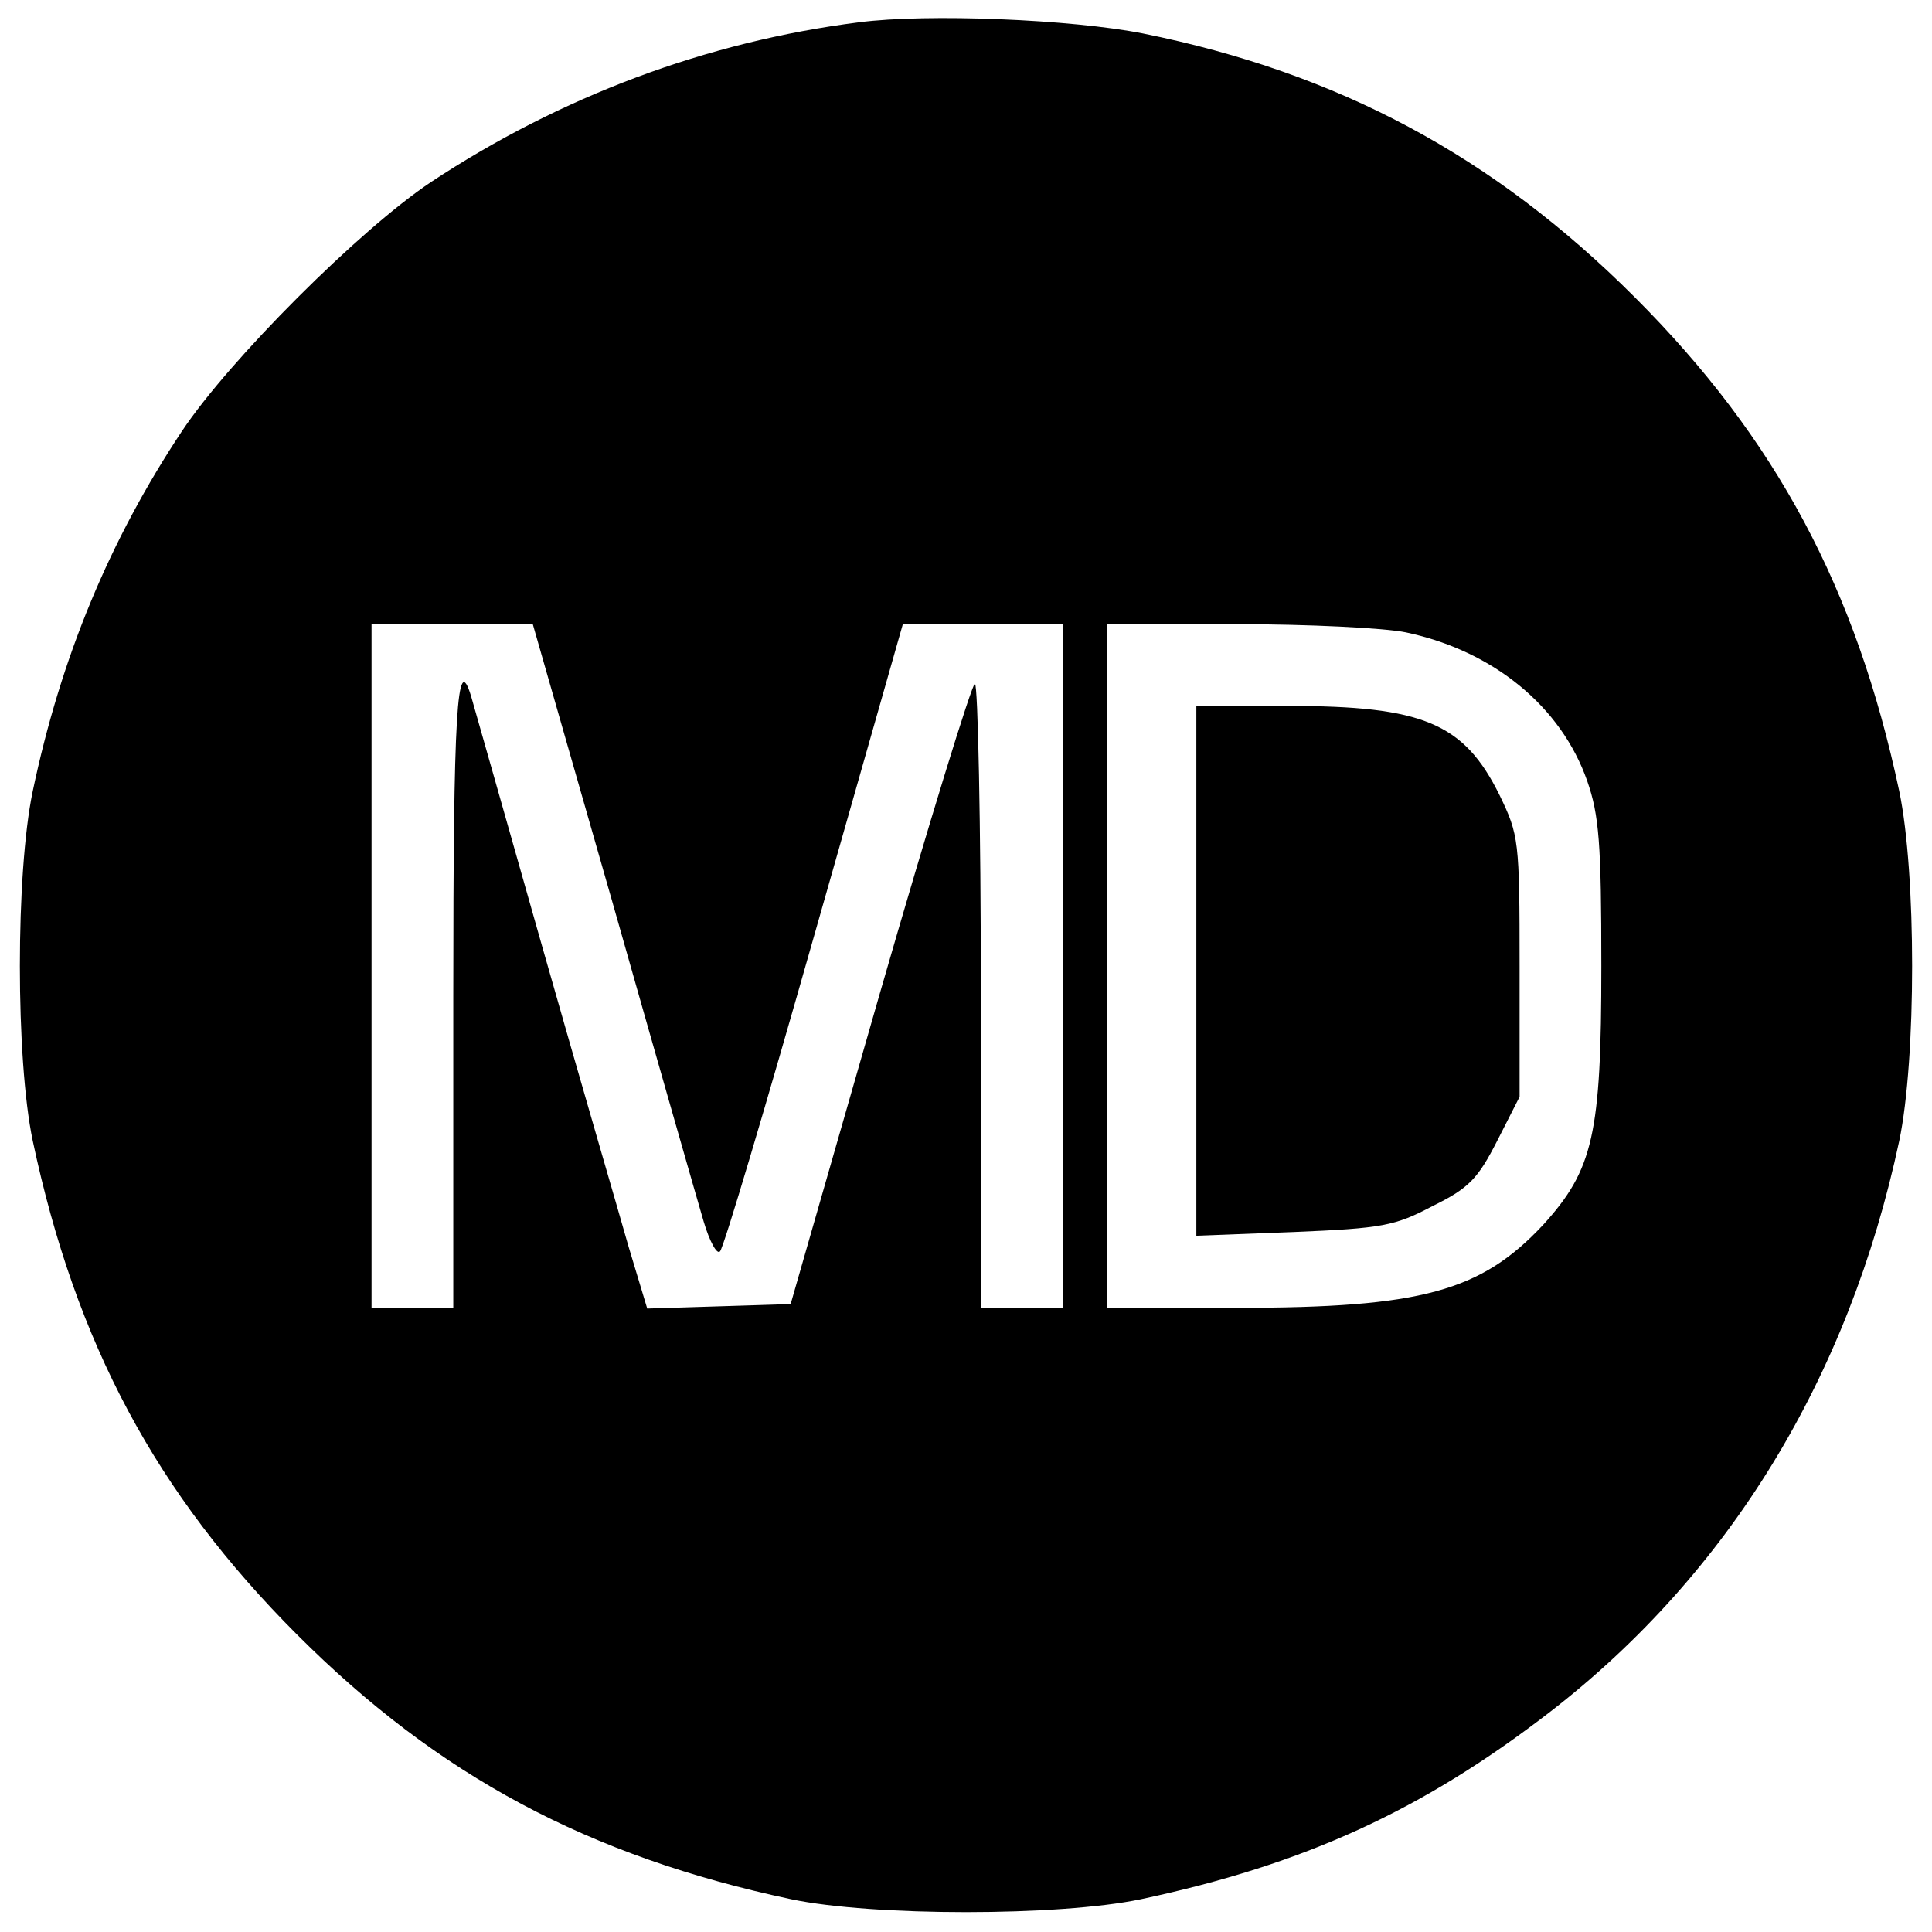
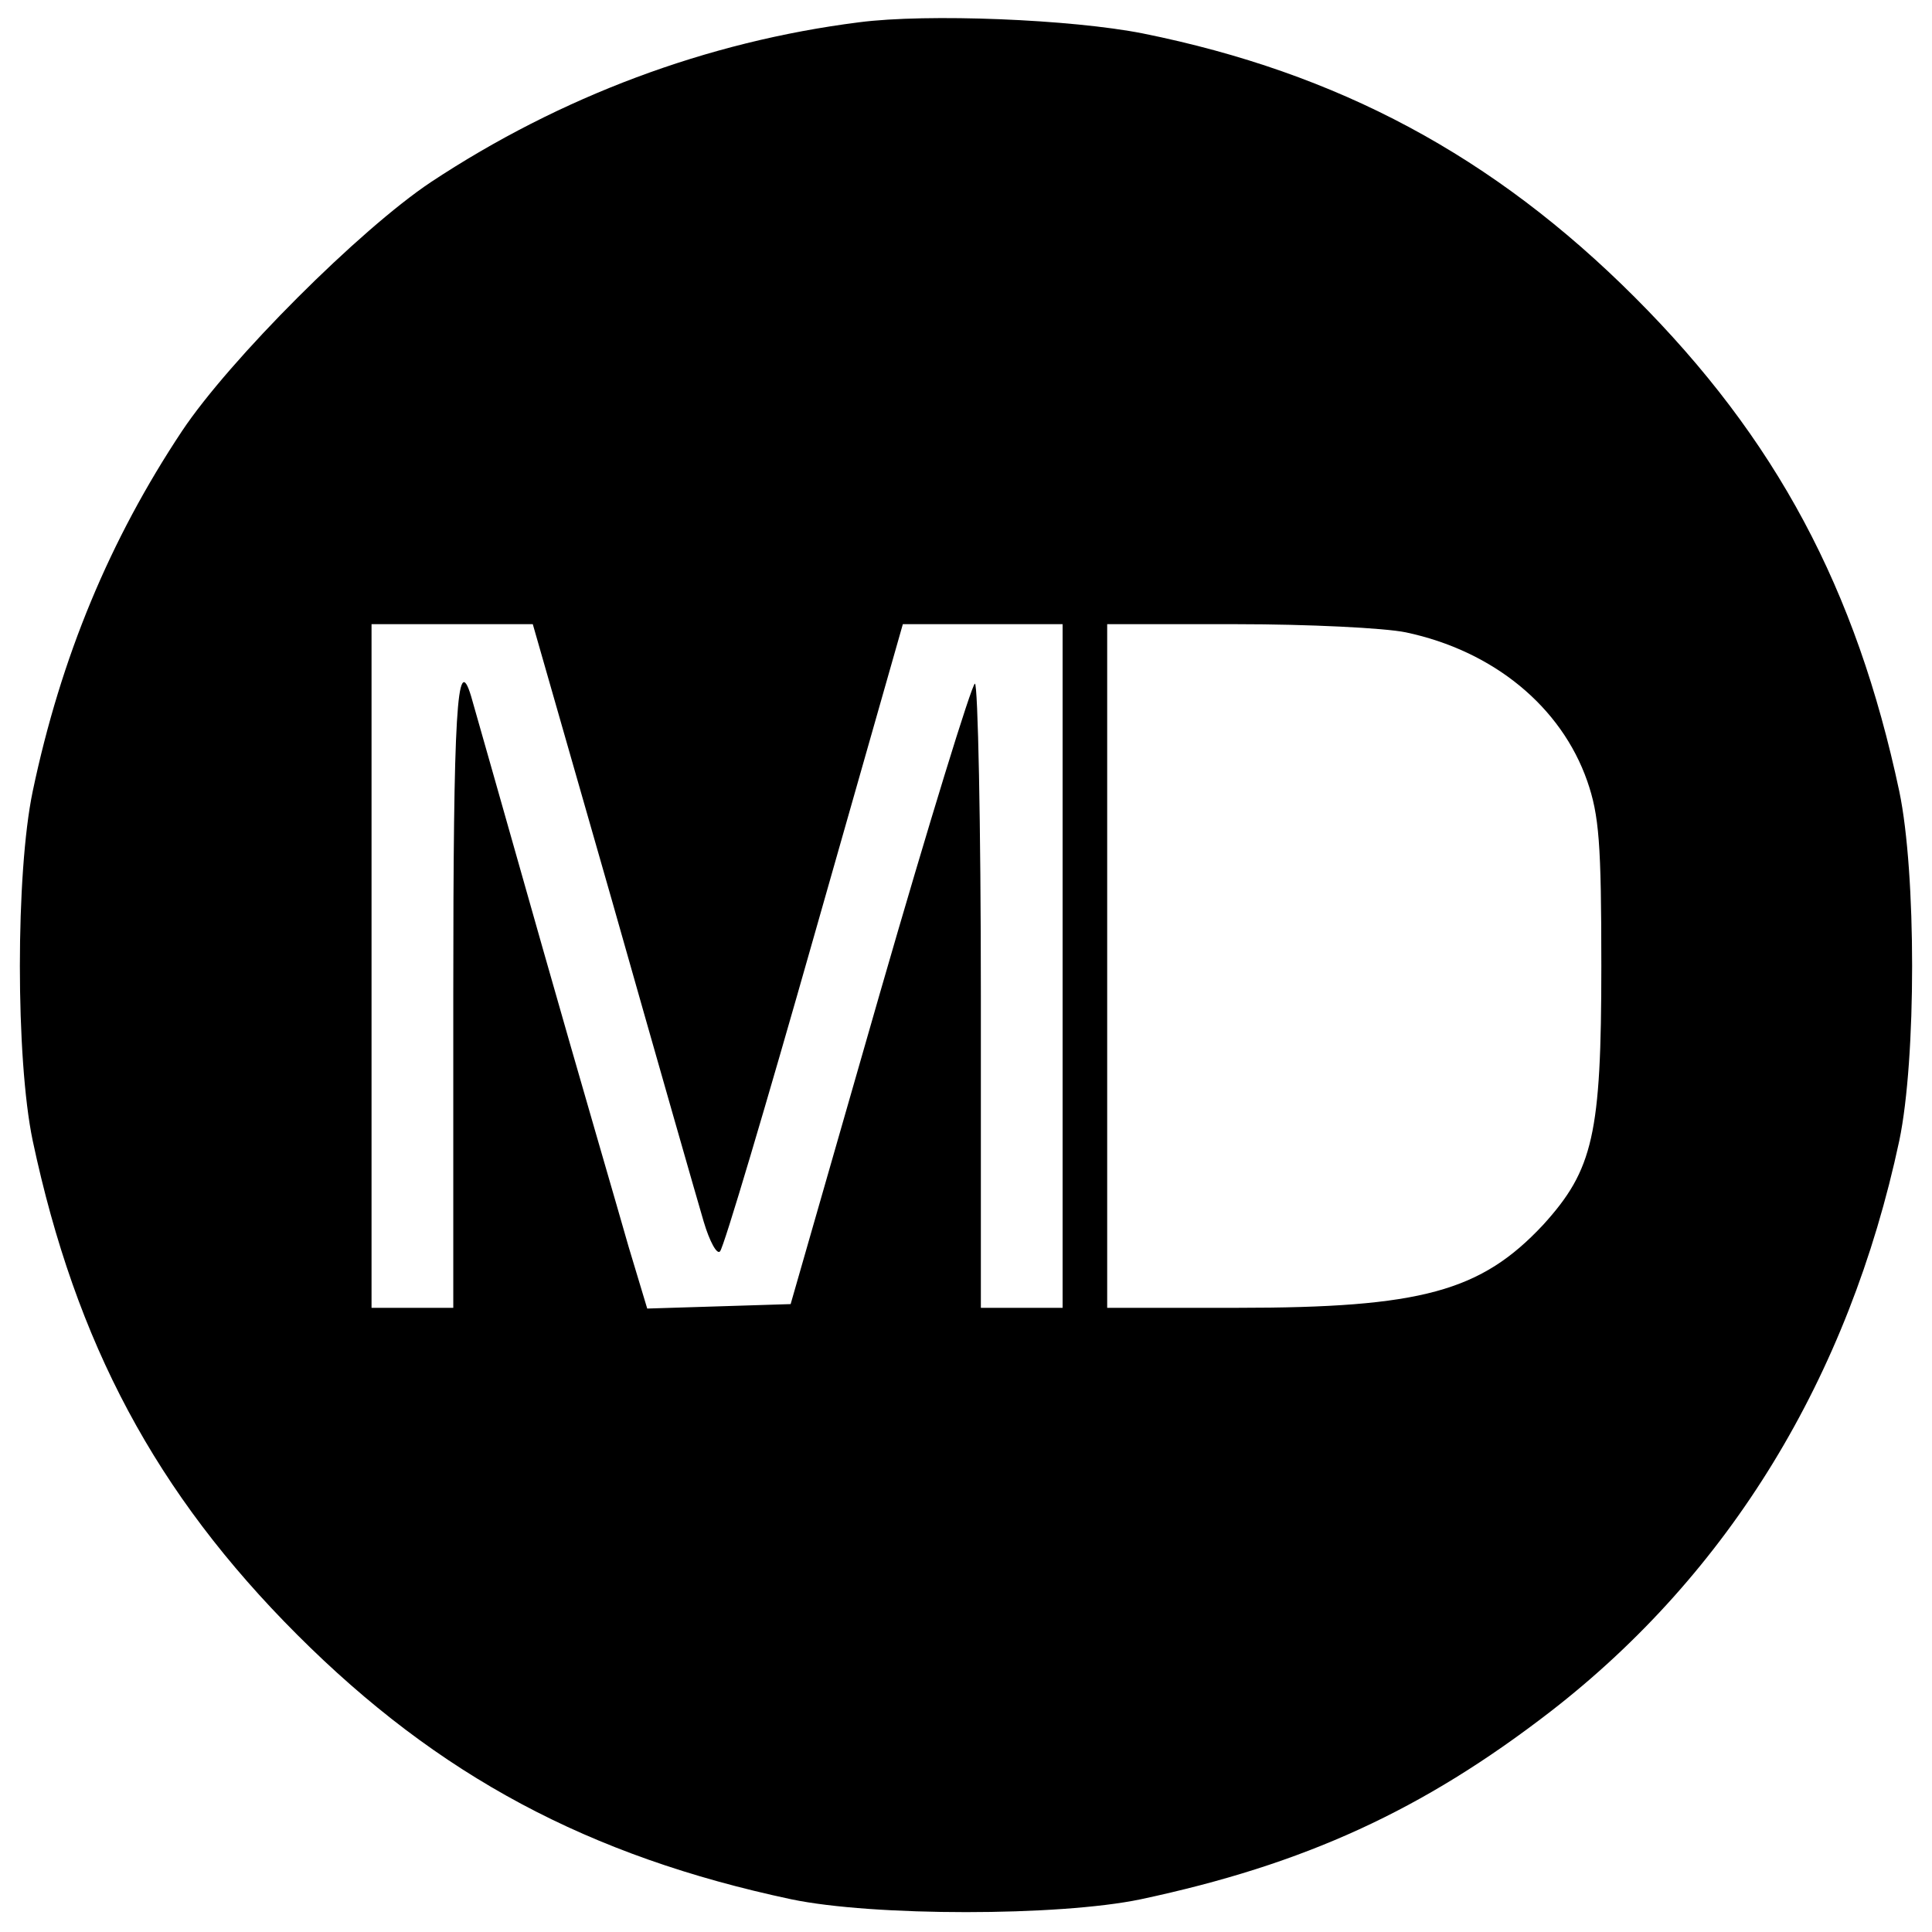
<svg xmlns="http://www.w3.org/2000/svg" version="1.0" width="260pt" height="260pt" viewBox="0 0 260 260" preserveAspectRatio="xMidYMid meet">
  <g transform="translate(0,260) scale(0.1,-0.1)" fill="#000000" stroke="none">
    <path d="M1156 2570 c-205 -26 -402 -100 -576 -215 -96 -64 -271 -239 -335 -335 -97 -146 -163 -304 -201 -485 -23 -110 -23 -360 0 -470 58 -273 166 -475 356 -665 190 -190 392 -298 665 -356 110 -23 360 -23 470 0 221 47 380 120 552 253 240 186 401 449 469 768 23 110 23 360 0 470 -58 273 -166 475 -356 665 -190 190 -399 302 -662 355 -96 19 -290 27 -382 15z m-331 -1187 c59 -208 114 -400 122 -427 8 -27 18 -45 22 -40 5 5 62 197 127 426 l119 418 108 0 107 0 0 -460 0 -460 -55 0 -55 0 0 420 c0 231 -4 420 -8 420 -4 0 -62 -188 -128 -417 l-120 -418 -96 -3 -97 -3 -25 83 c-13 46 -66 227 -116 403 -50 176 -93 328 -96 338 -19 63 -24 -21 -24 -403 l0 -420 -55 0 -55 0 0 460 0 460 108 0 109 0 108 -377z m1067 366 c118 -25 209 -100 244 -200 16 -46 19 -84 19 -249 0 -227 -11 -274 -78 -348 -84 -90 -164 -112 -412 -112 l-175 0 0 460 0 460 175 0 c95 0 198 -5 227 -11z" />
-     <path d="M1610 1294 l0 -357 131 5 c119 5 136 8 187 35 49 24 61 37 87 88 l30 59 0 175 c0 171 -1 177 -27 231 -48 97 -103 120 -285 120 l-123 0 0 -356z" />
  </g>
</svg>